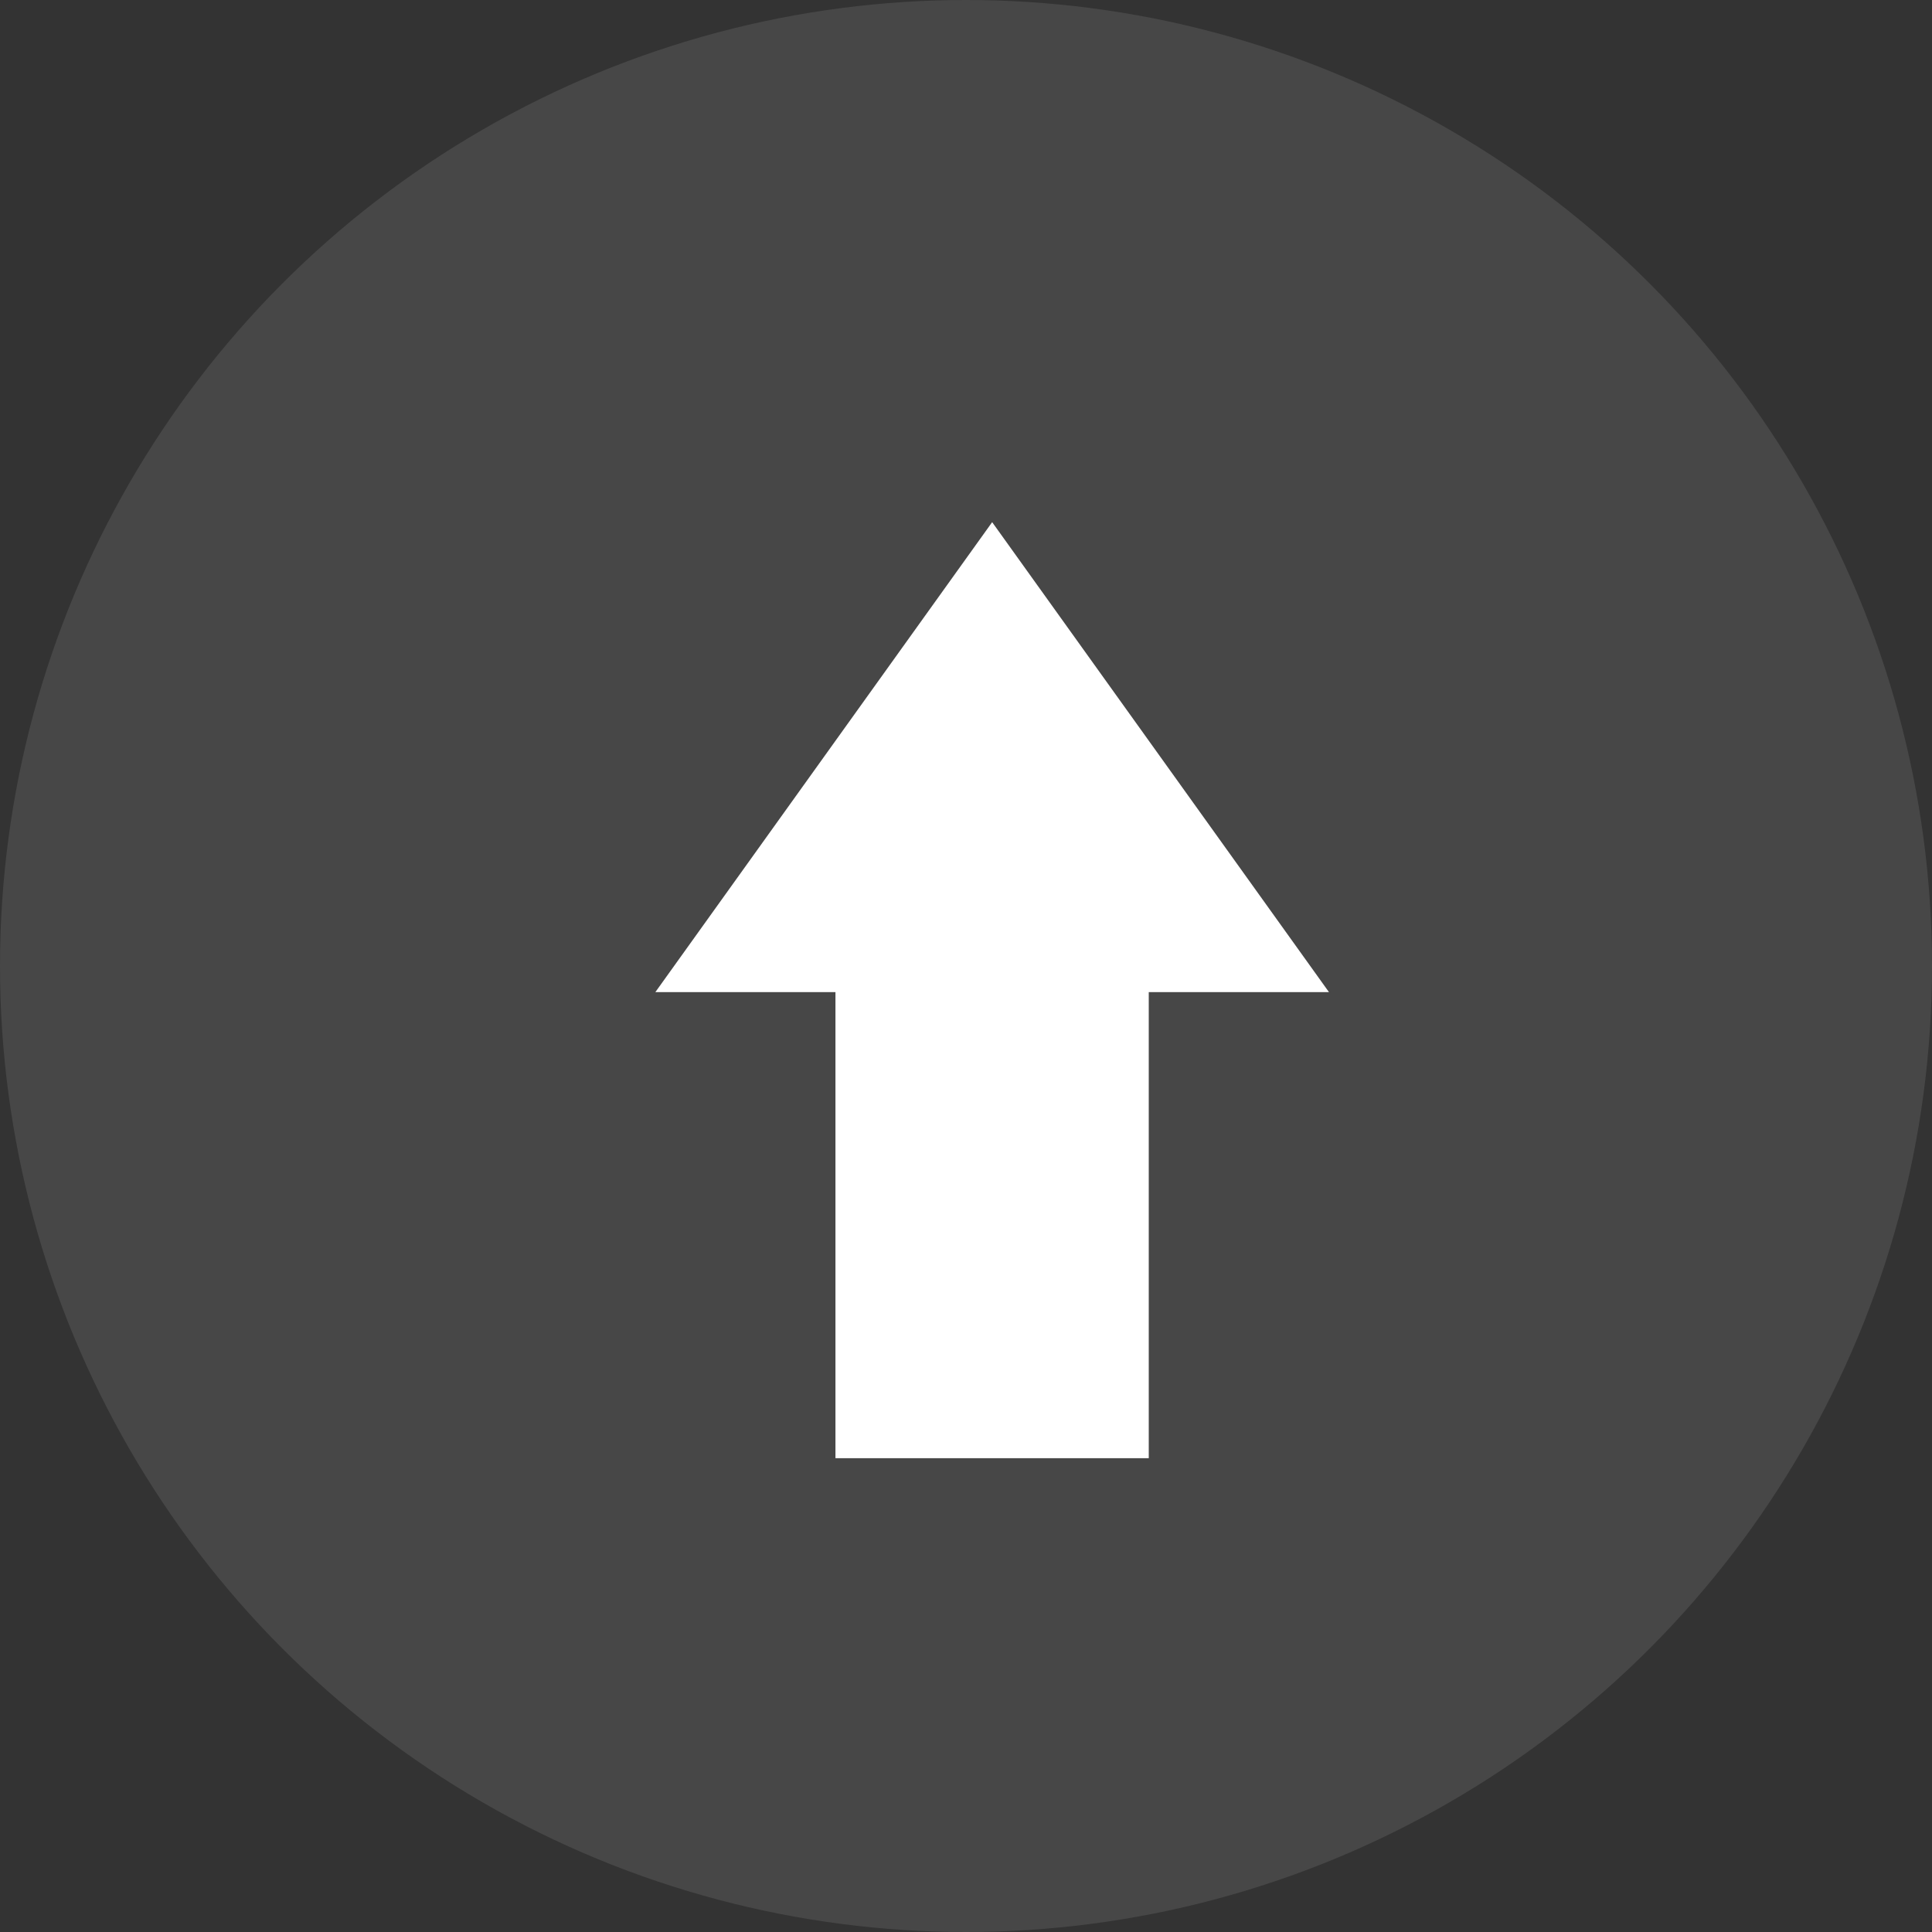
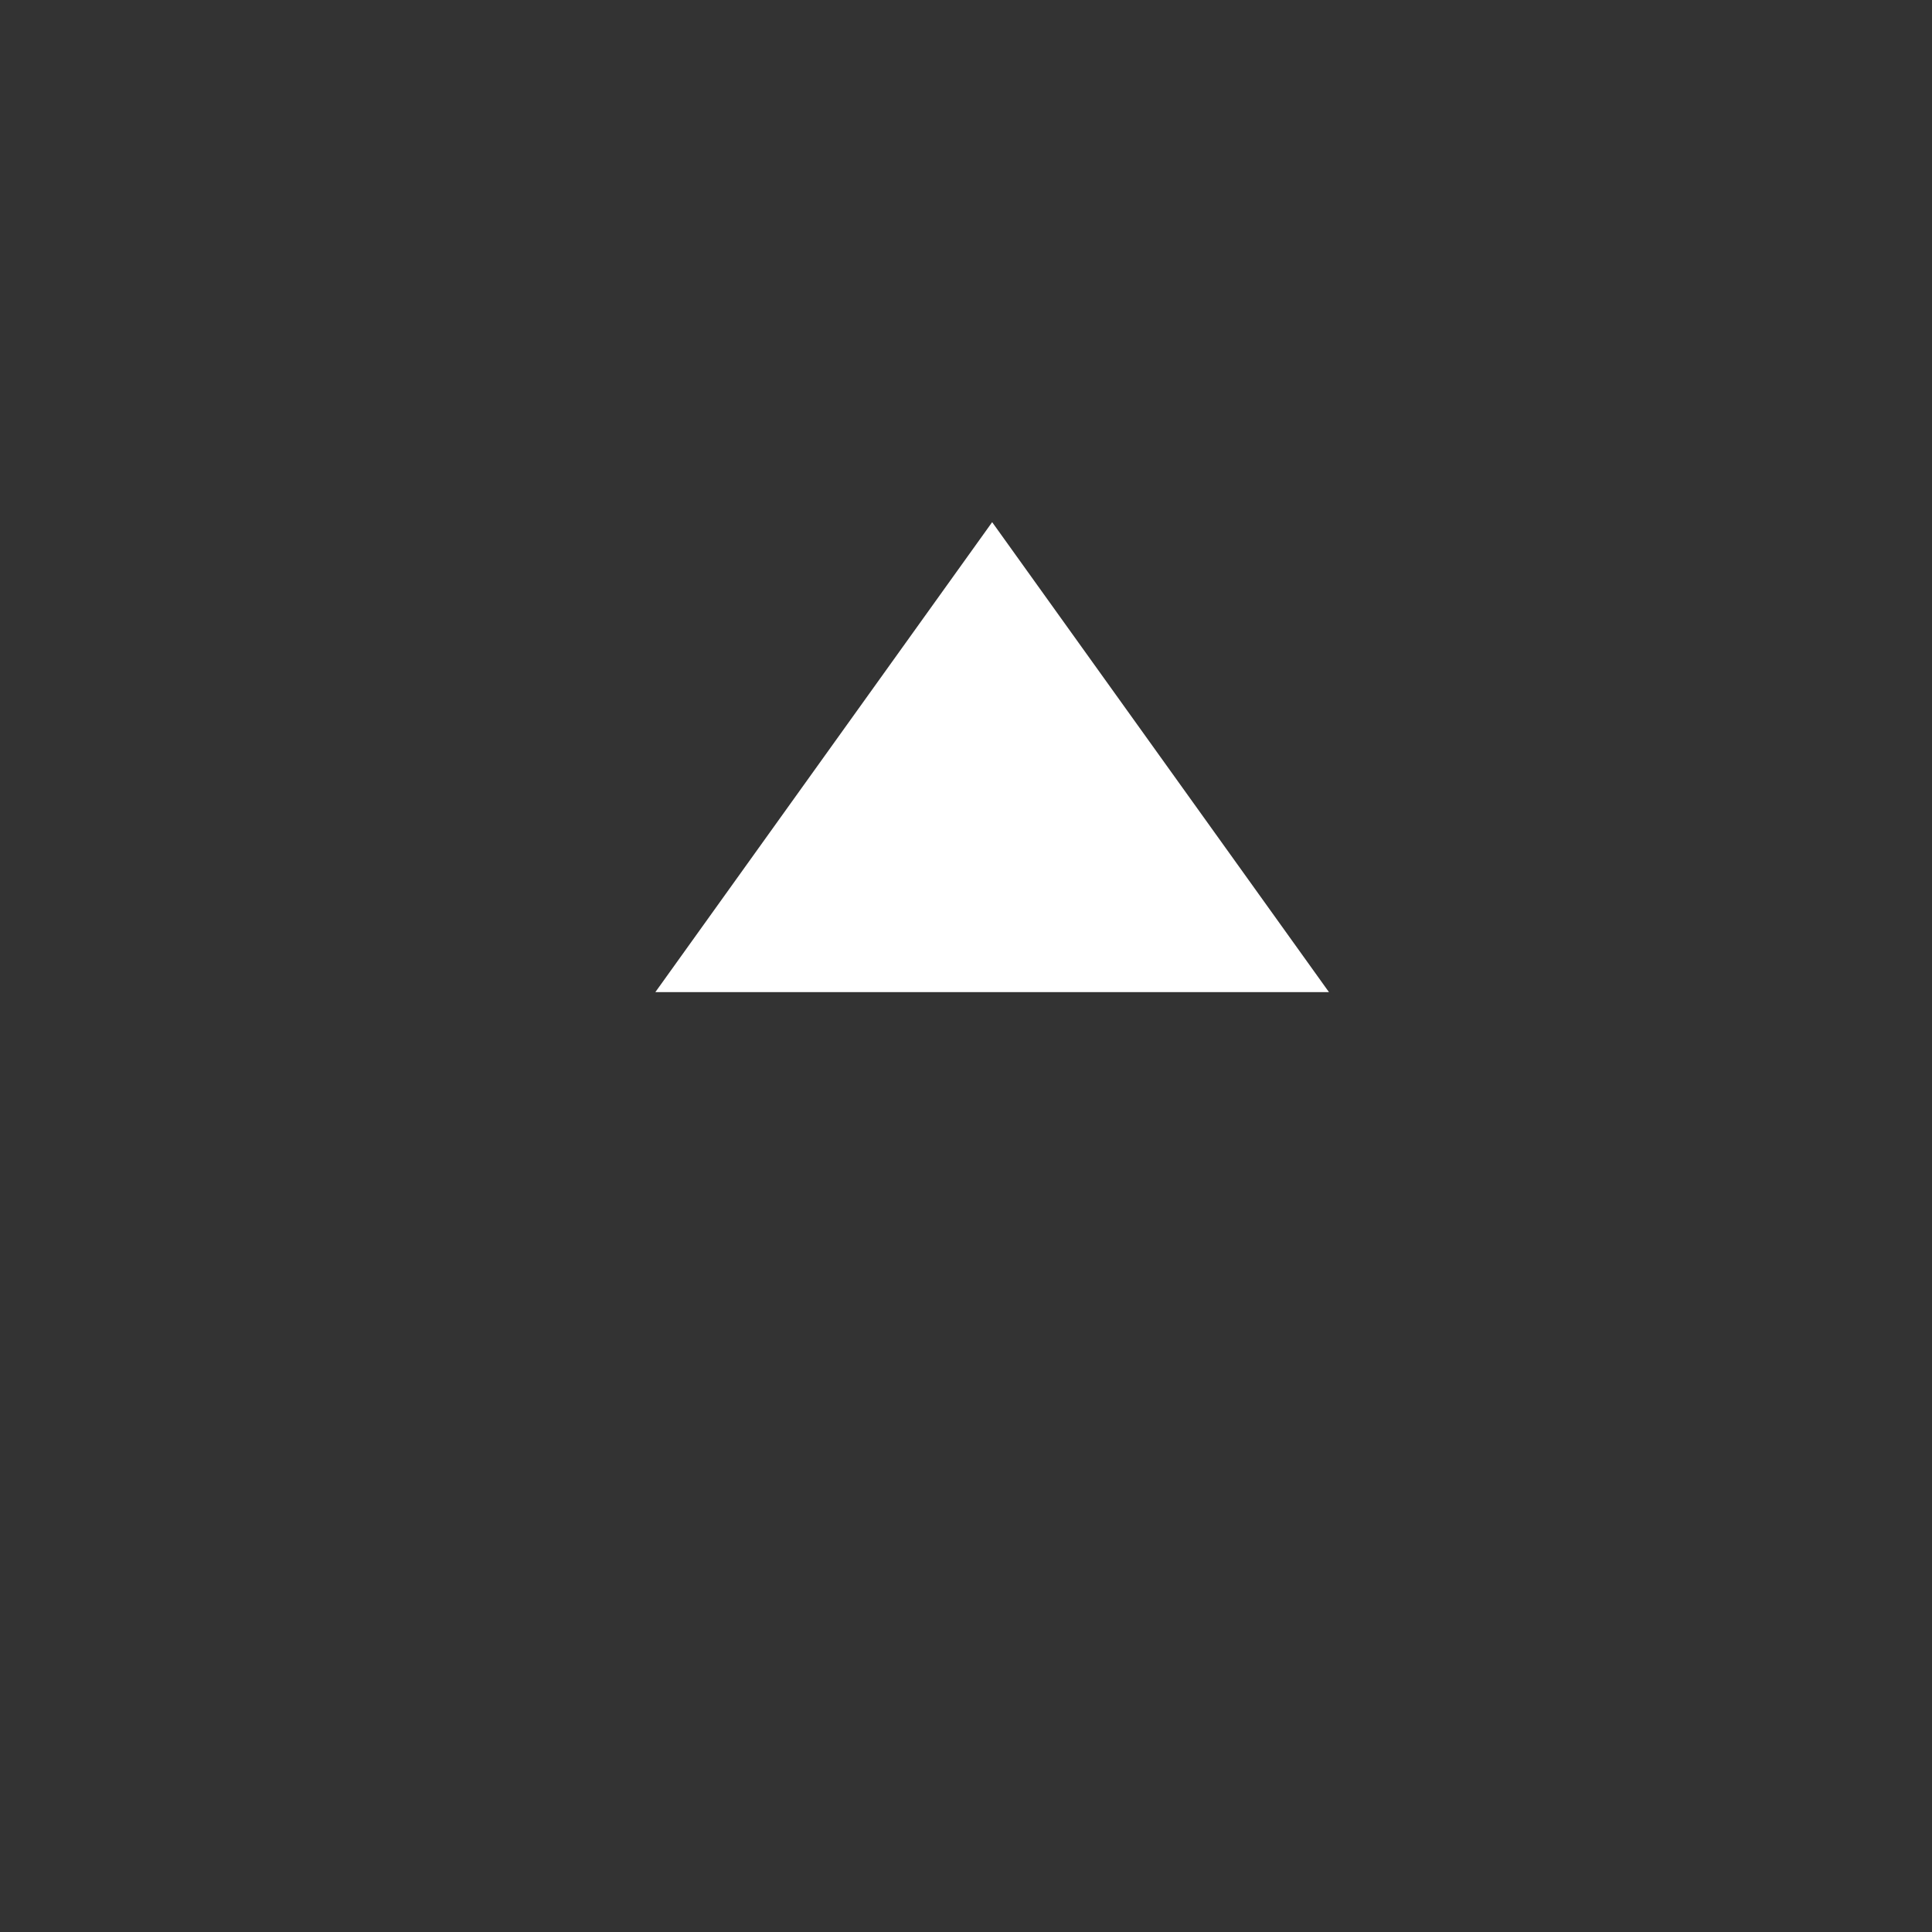
<svg xmlns="http://www.w3.org/2000/svg" width="37" height="37" viewBox="0 0 37 37" fill="none">
  <rect x="0" y="0" width="37" height="37" fill="#333333" stroke="none" />
-   <circle opacity="0.1" cx="18.5" cy="18.5" r="18.5" fill="white" />
-   <path d="M25.451 19L19.001 10L12.551 19H25.451Z" fill="white" />
-   <path d="M19 27.926V18.176" stroke="white" stroke-width="6" />
+   <path d="M25.451 19L19.001 10L12.551 19Z" fill="white" />
</svg>